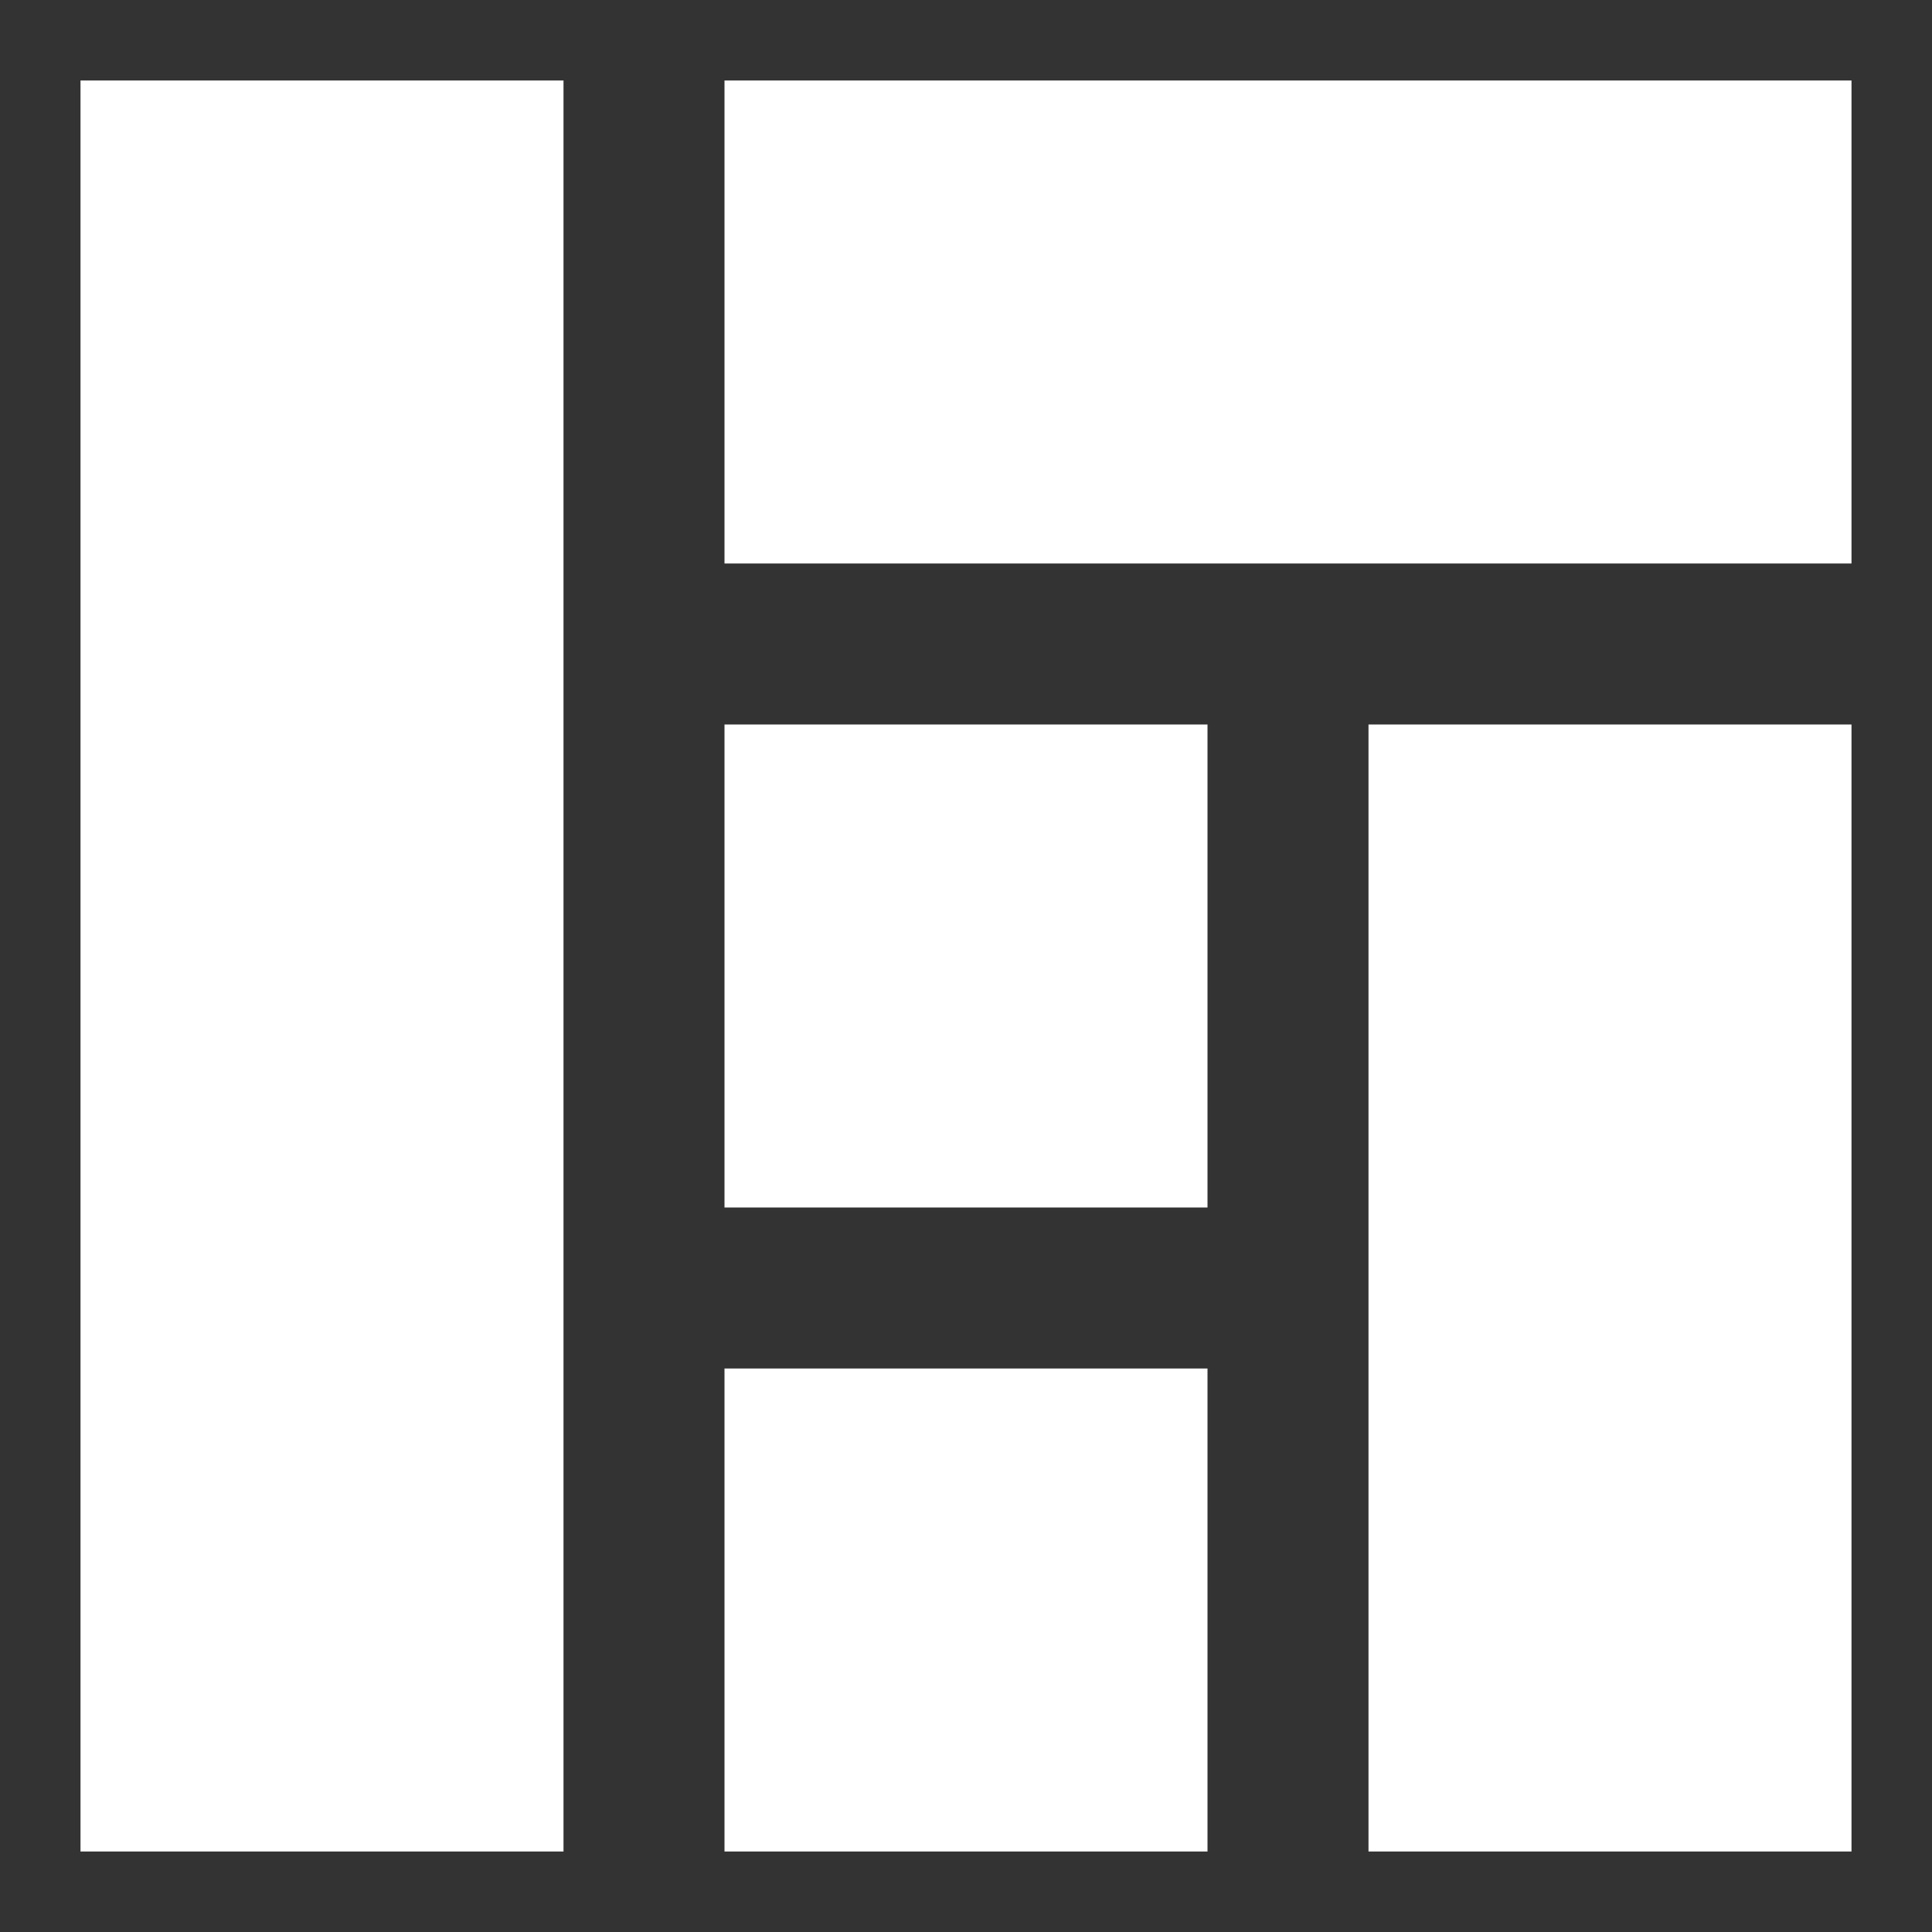
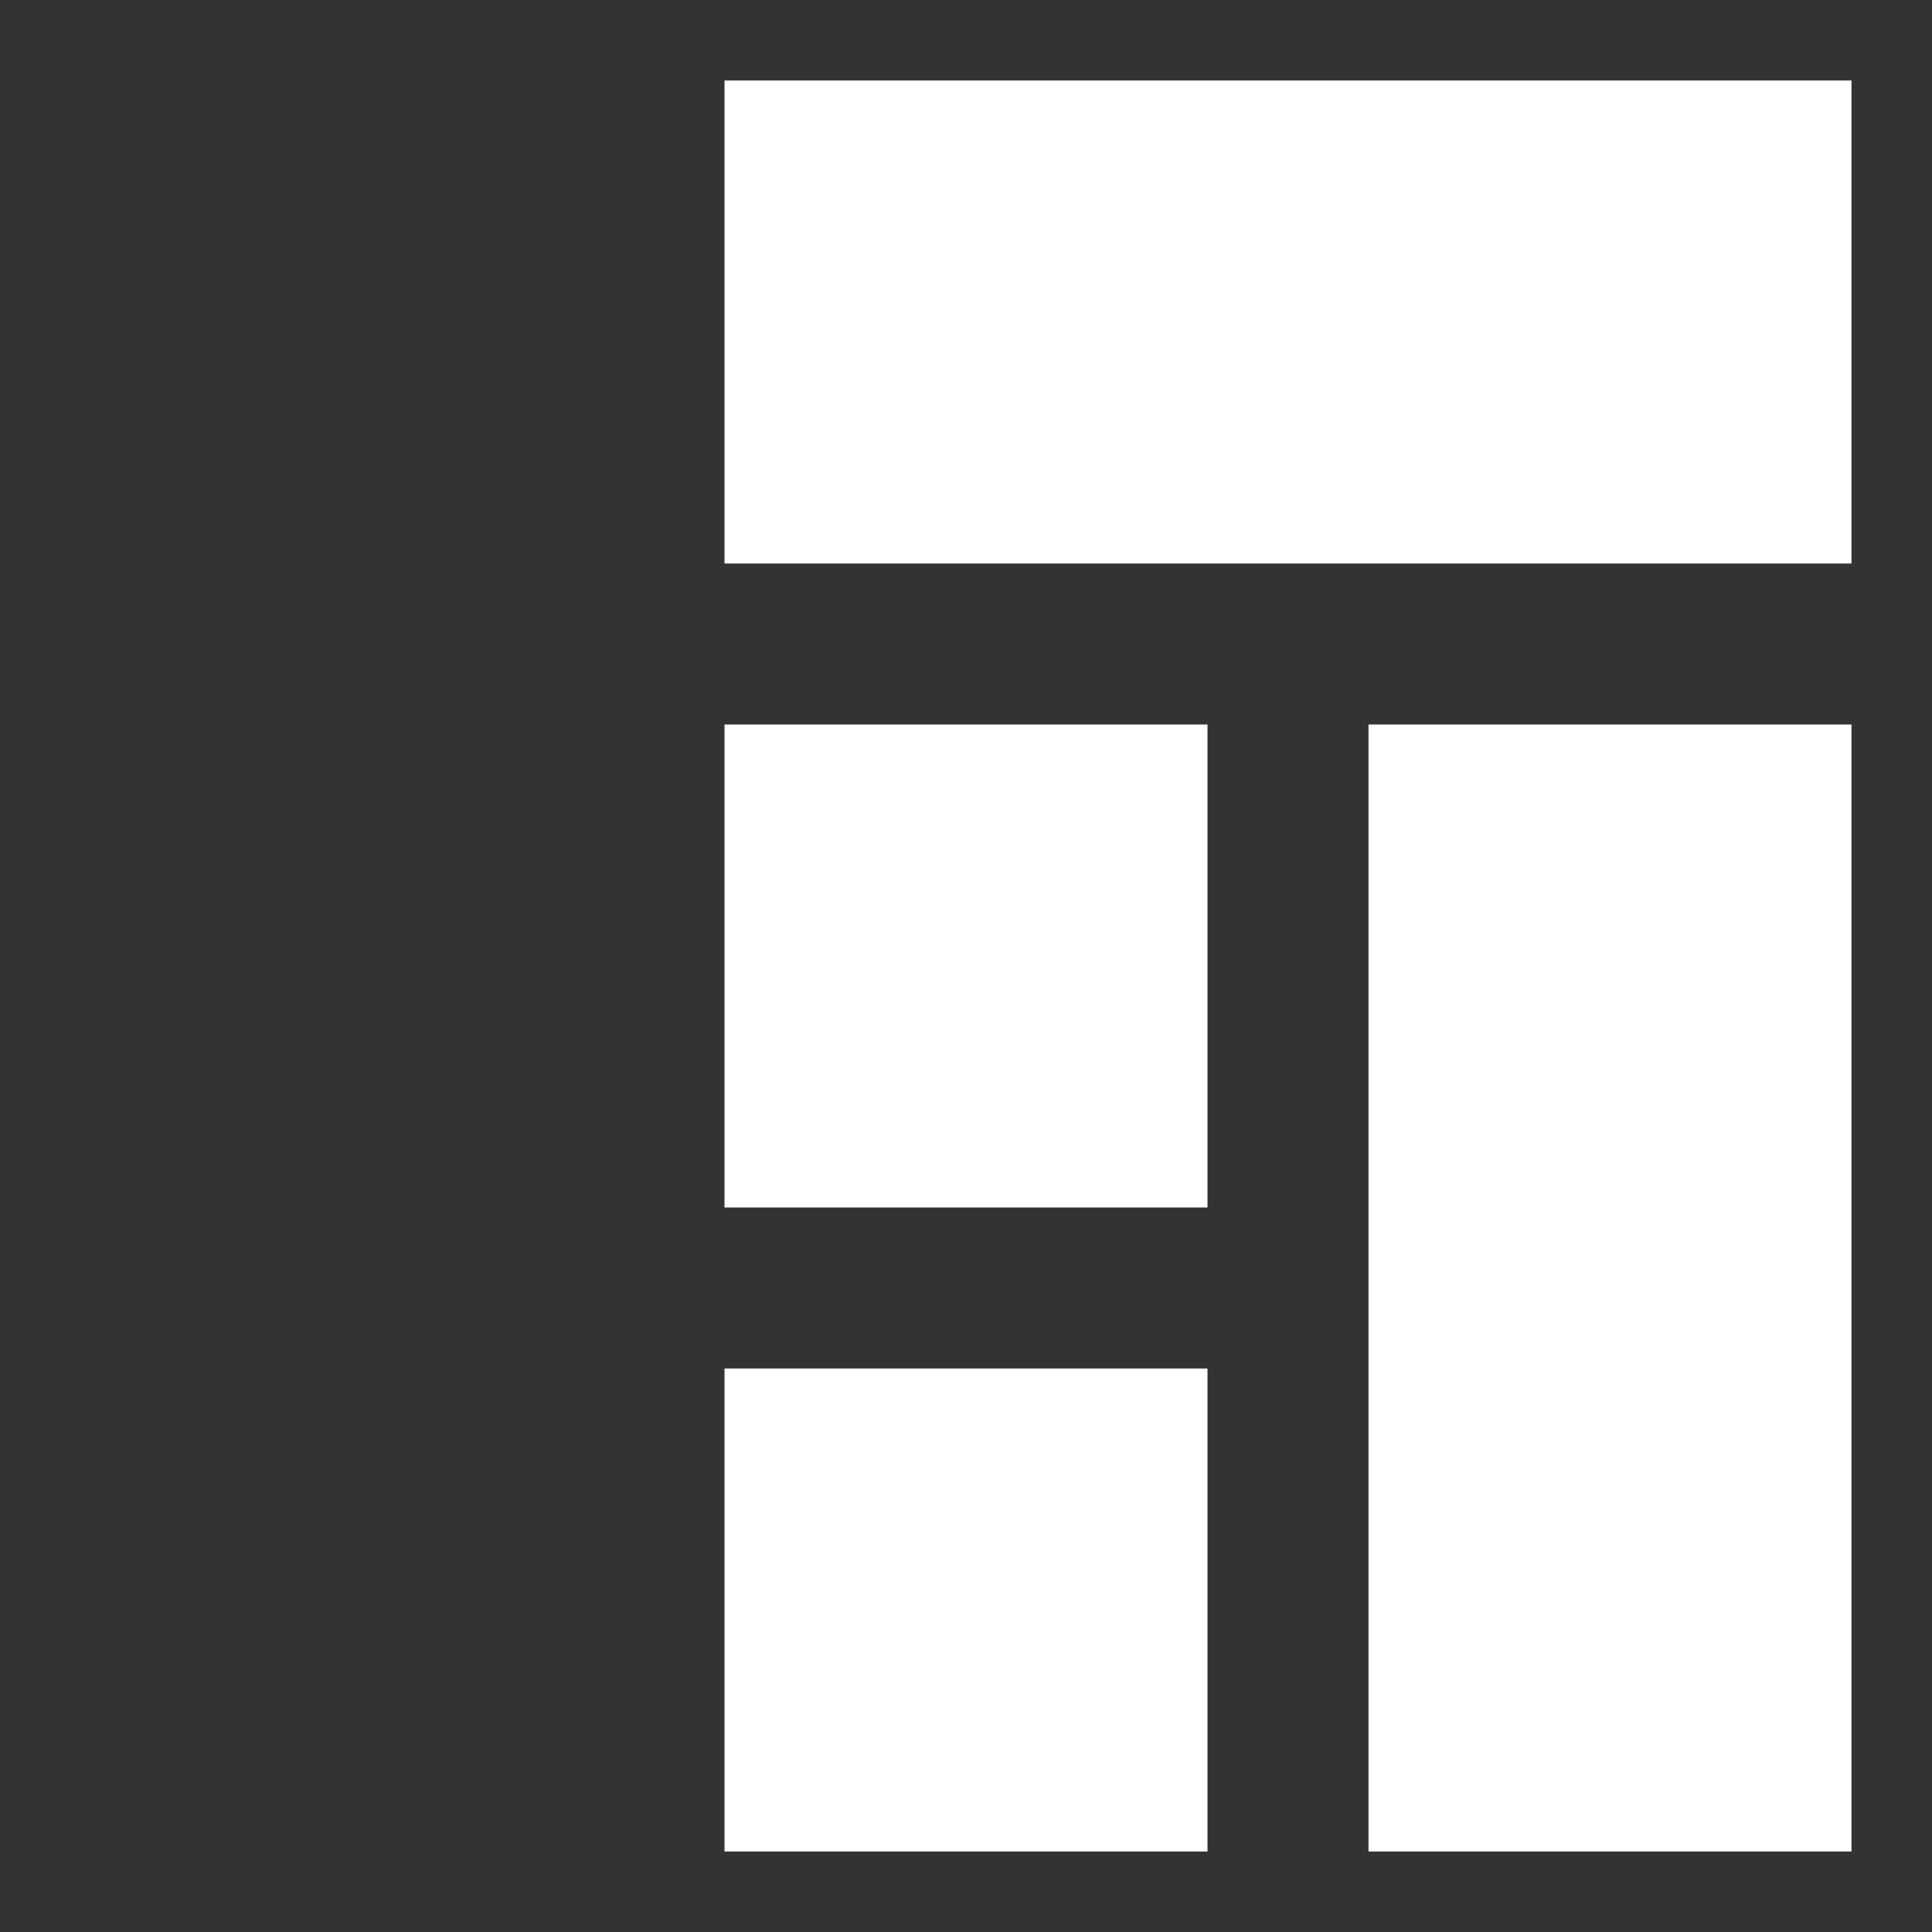
<svg xmlns="http://www.w3.org/2000/svg" width="24" height="24" viewBox="0 0 24 24" fill="none">
  <rect x="0" y="0" width="24" height="24" fill="#333333" stroke="none" />
-   <path d="M7 1H1V23H7V1Z" fill="white" />
  <path d="M23 9H17V23H23V9Z" fill="white" />
  <path d="M23 1H9V7H23V1Z" fill="white" />
  <path d="M15 17H9V23H15V17Z" fill="white" />
  <path d="M15 9H9V15H15V9Z" fill="white" />
</svg>